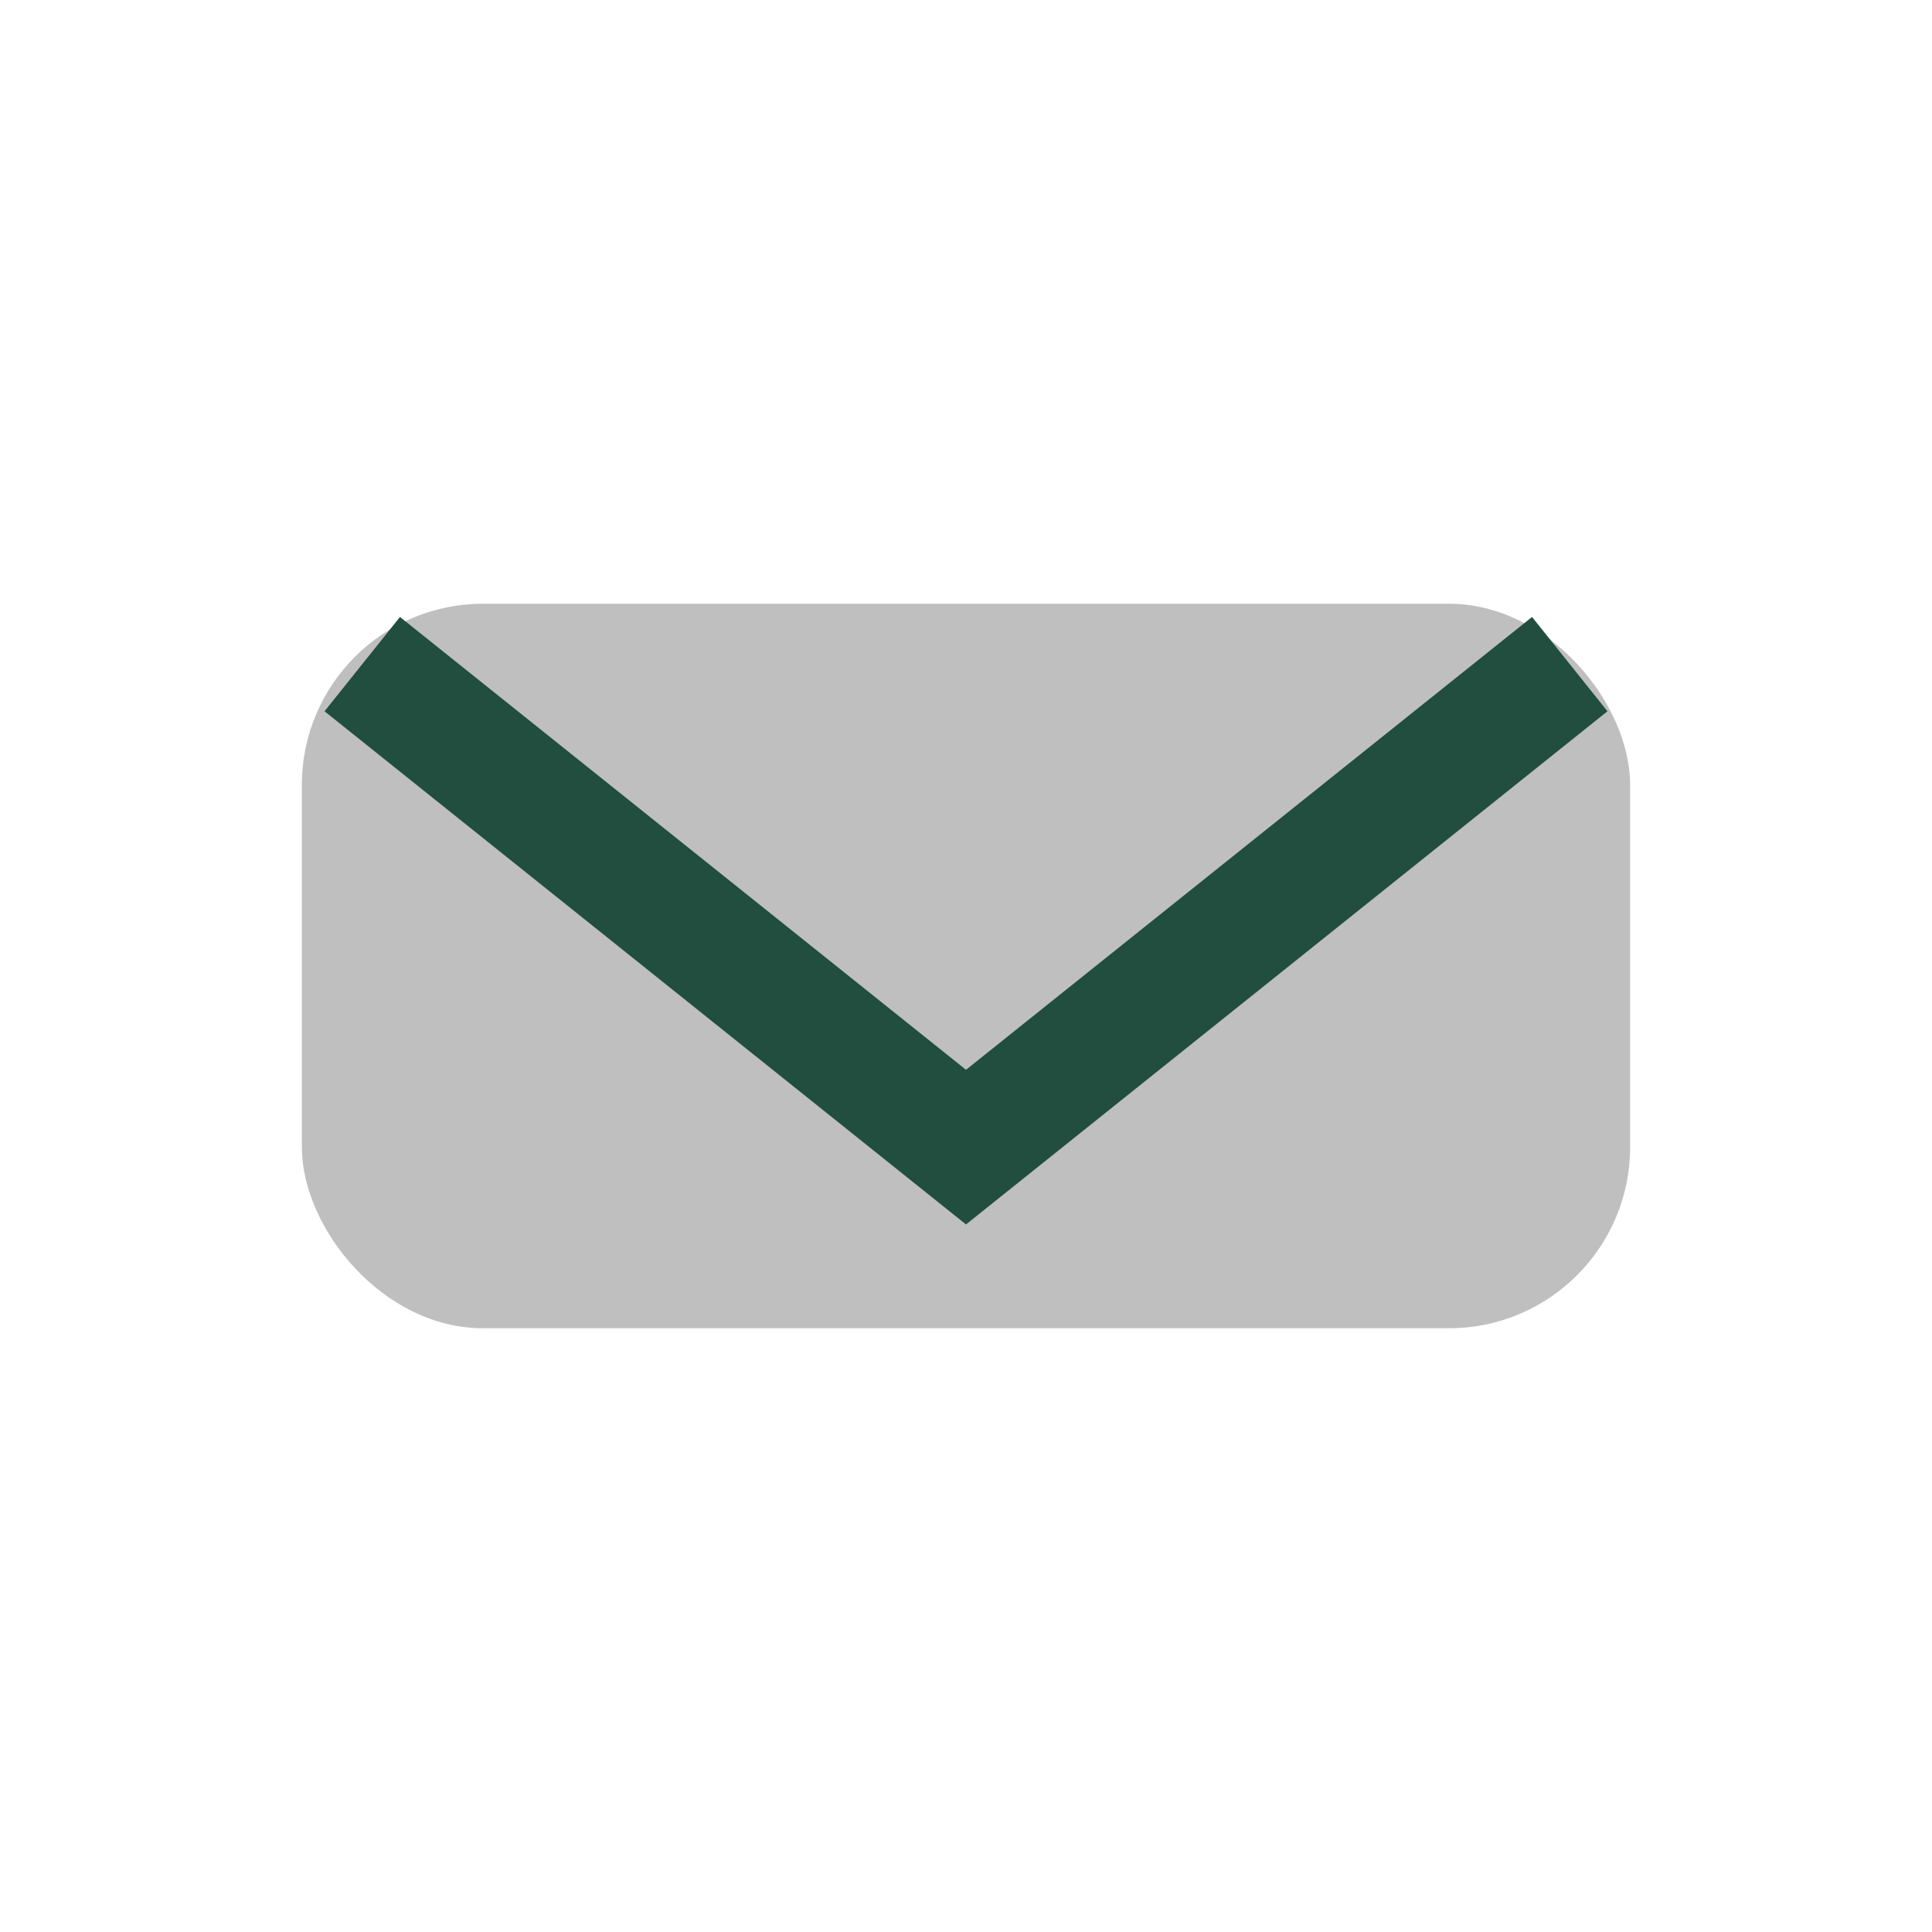
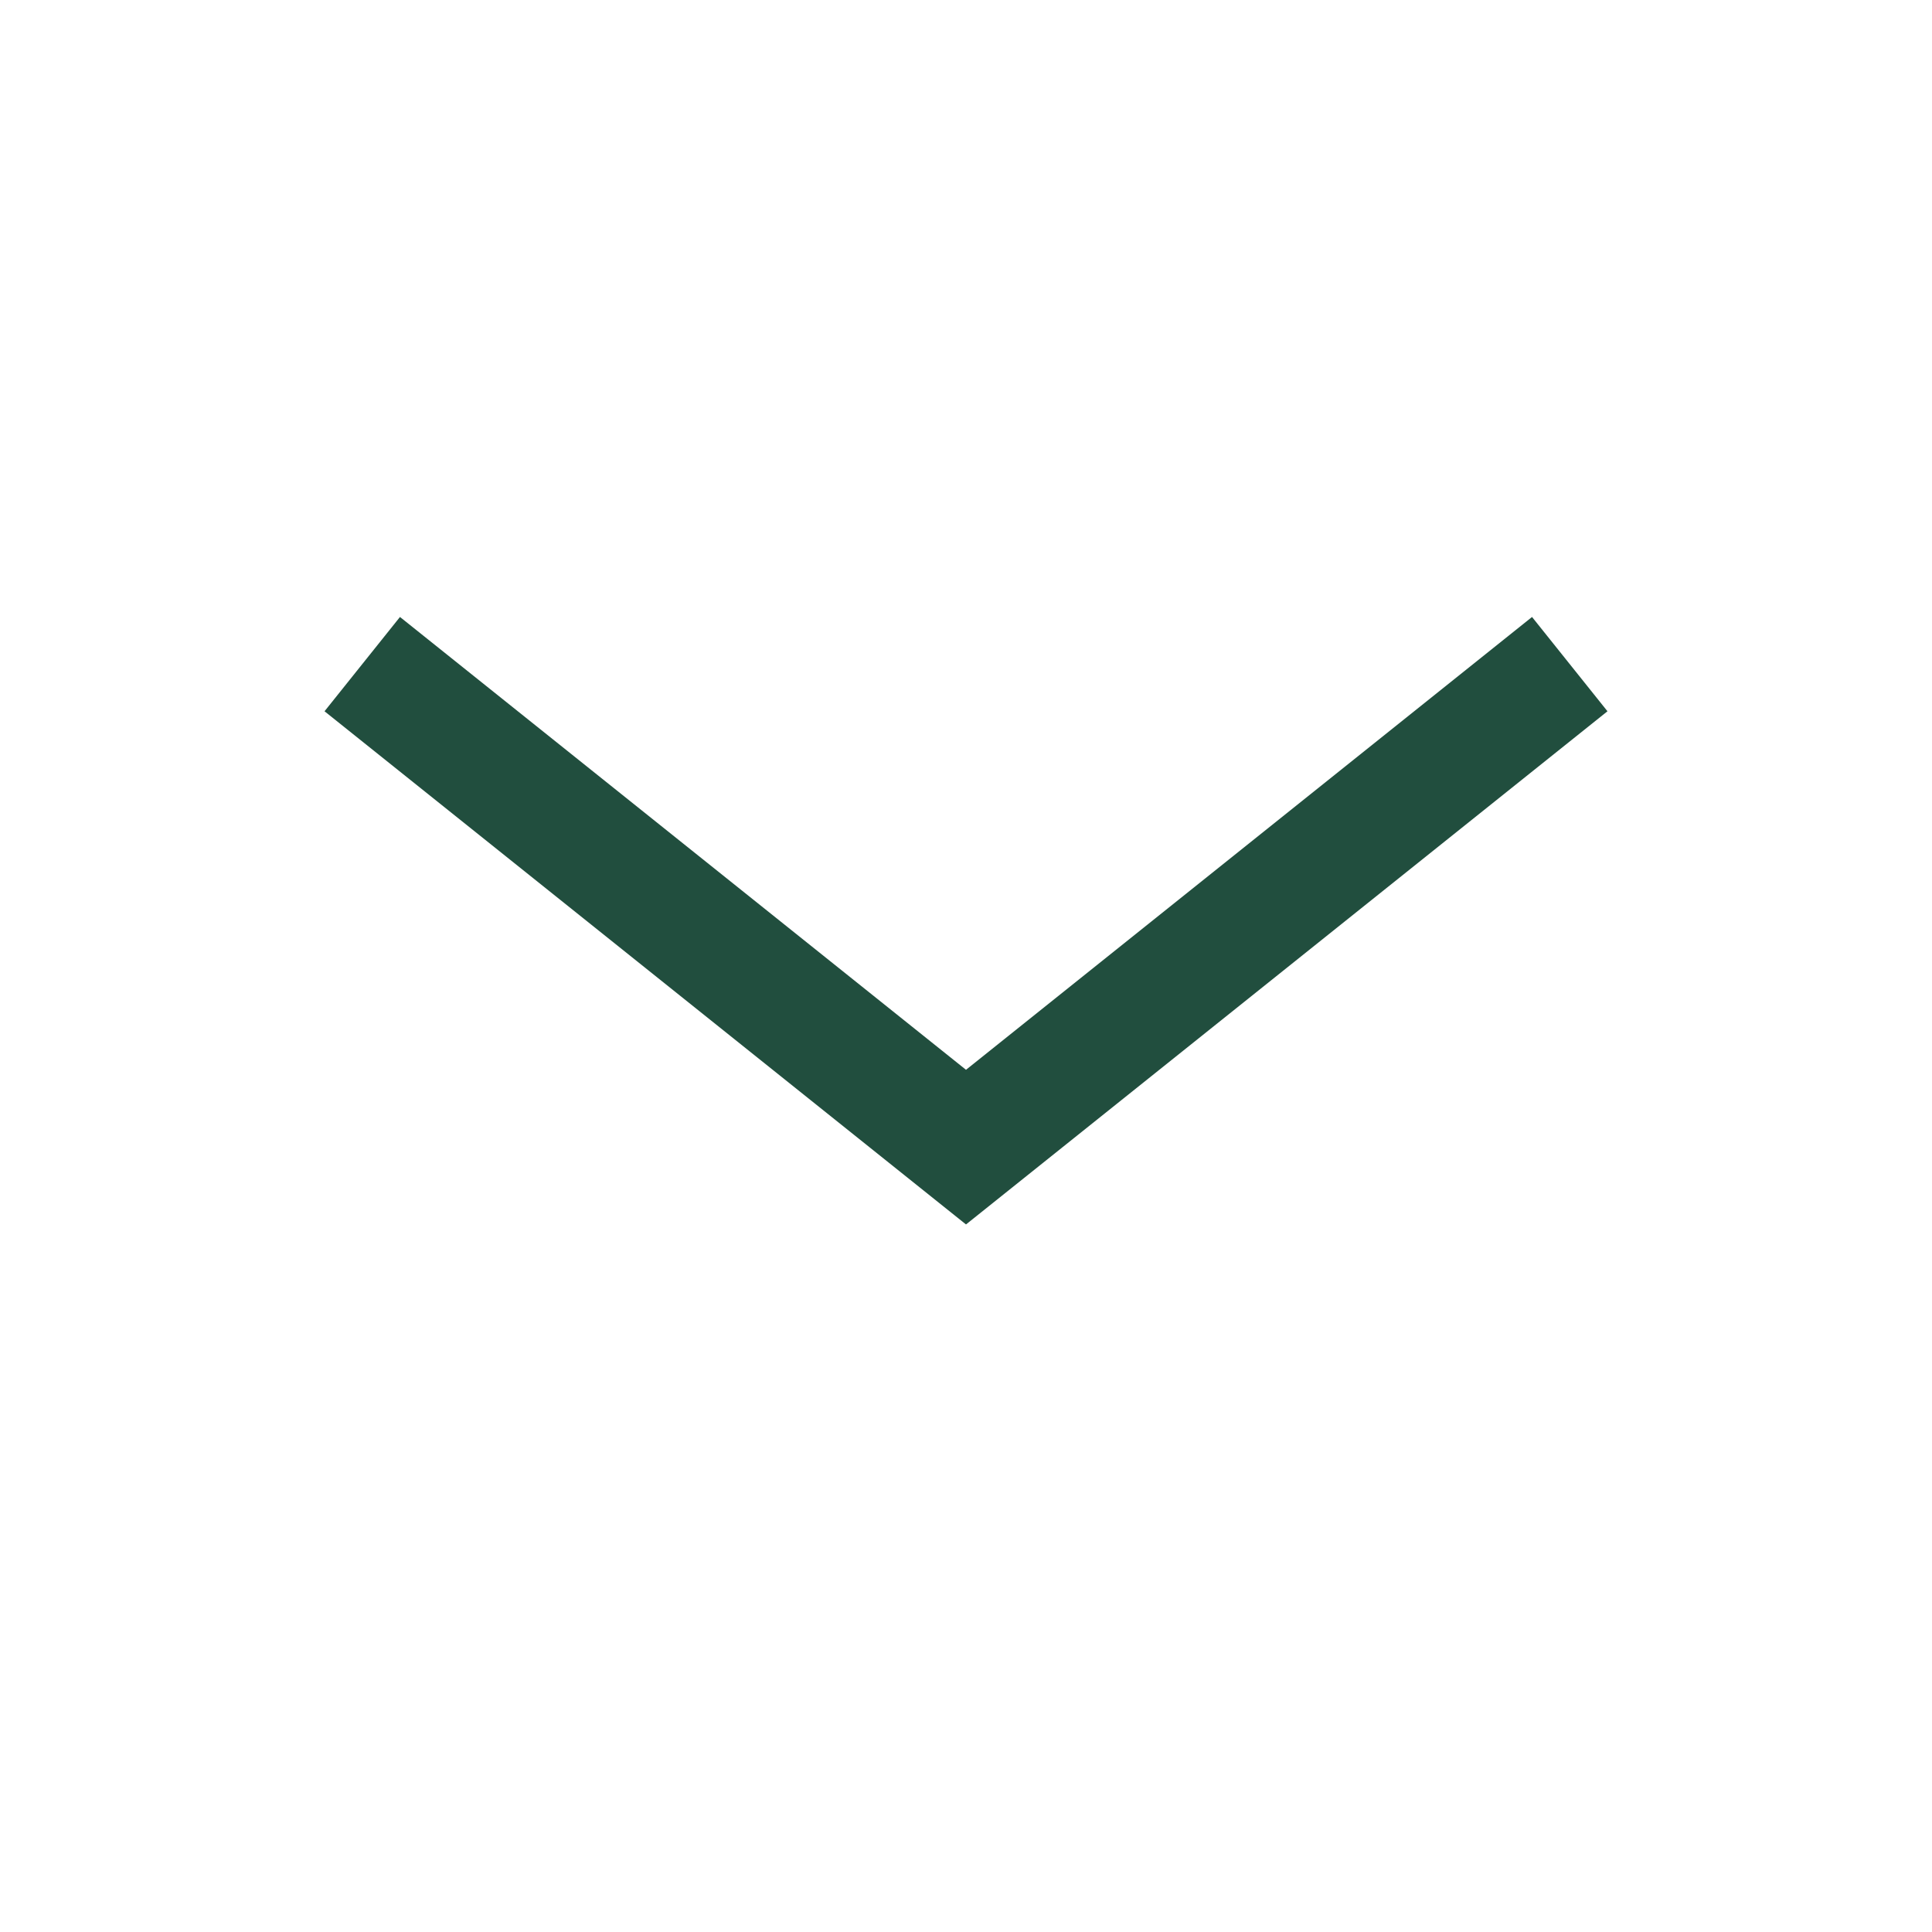
<svg xmlns="http://www.w3.org/2000/svg" width="32" height="32" viewBox="0 0 32 32">
-   <rect x="5" y="10" width="22" height="12" rx="3" fill="#BFBFBF" />
  <path d="M6 11l10 8 10-8" stroke="#214E3E" stroke-width="2" fill="none" />
</svg>